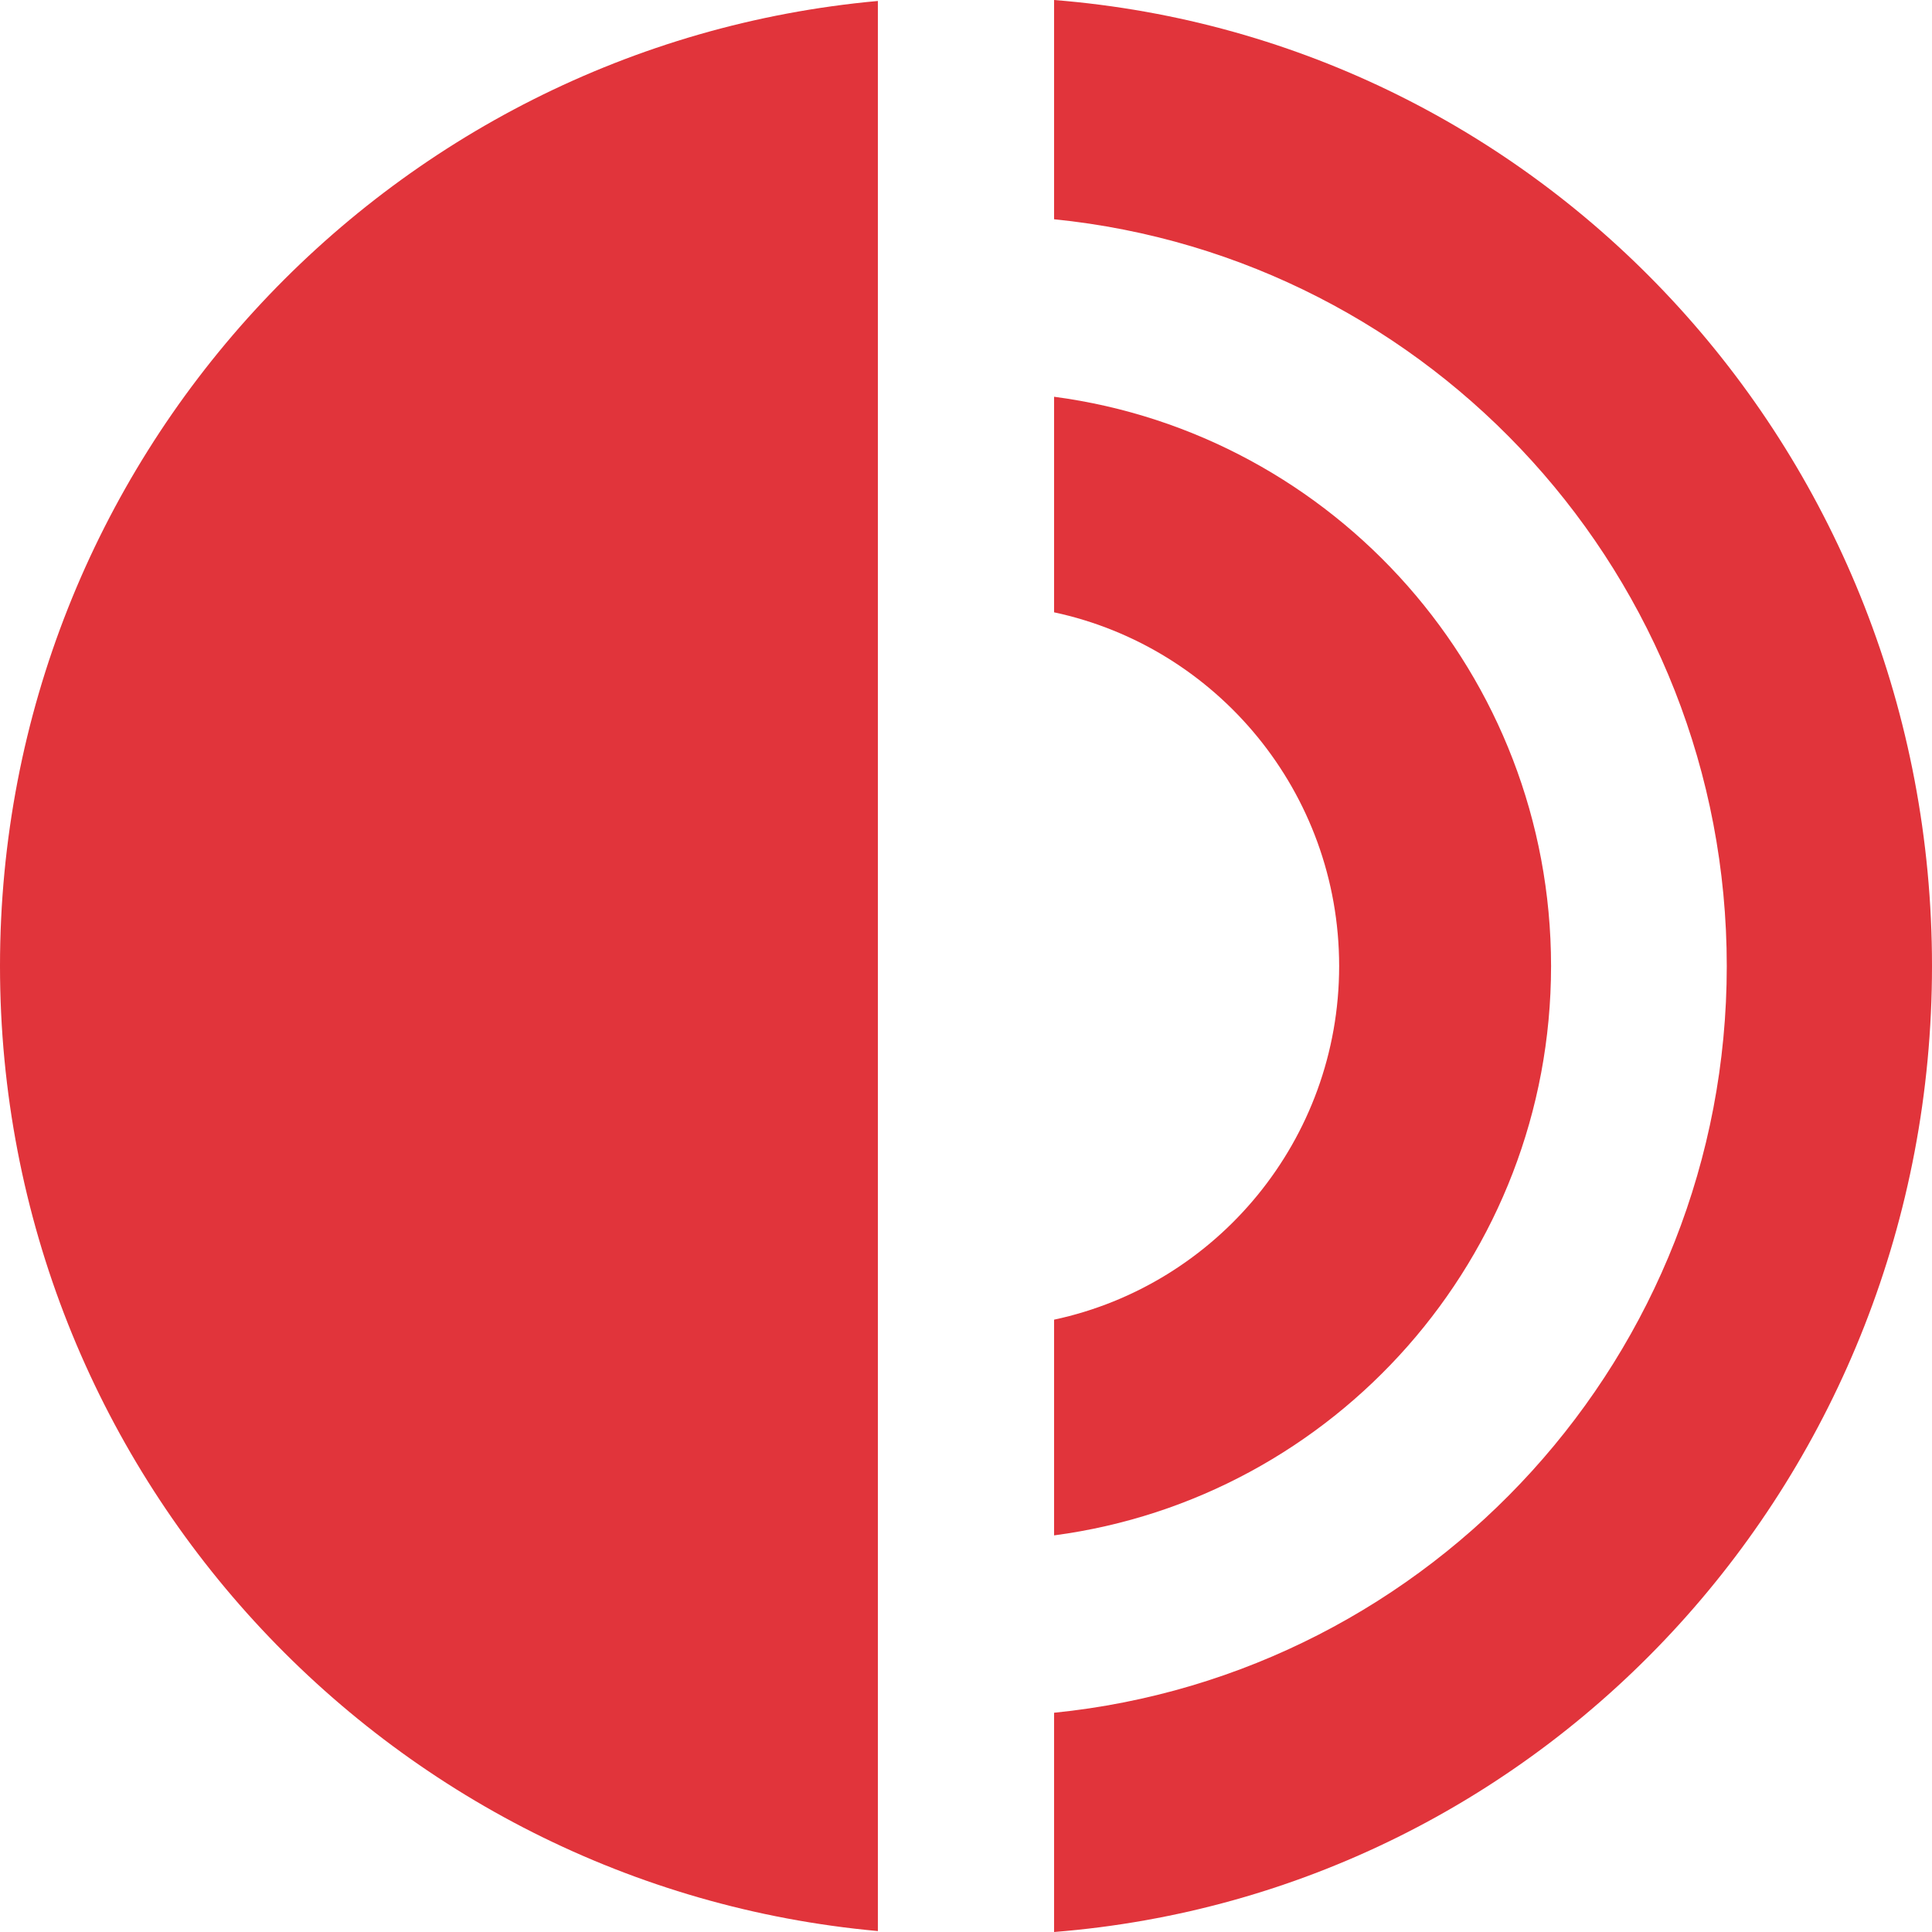
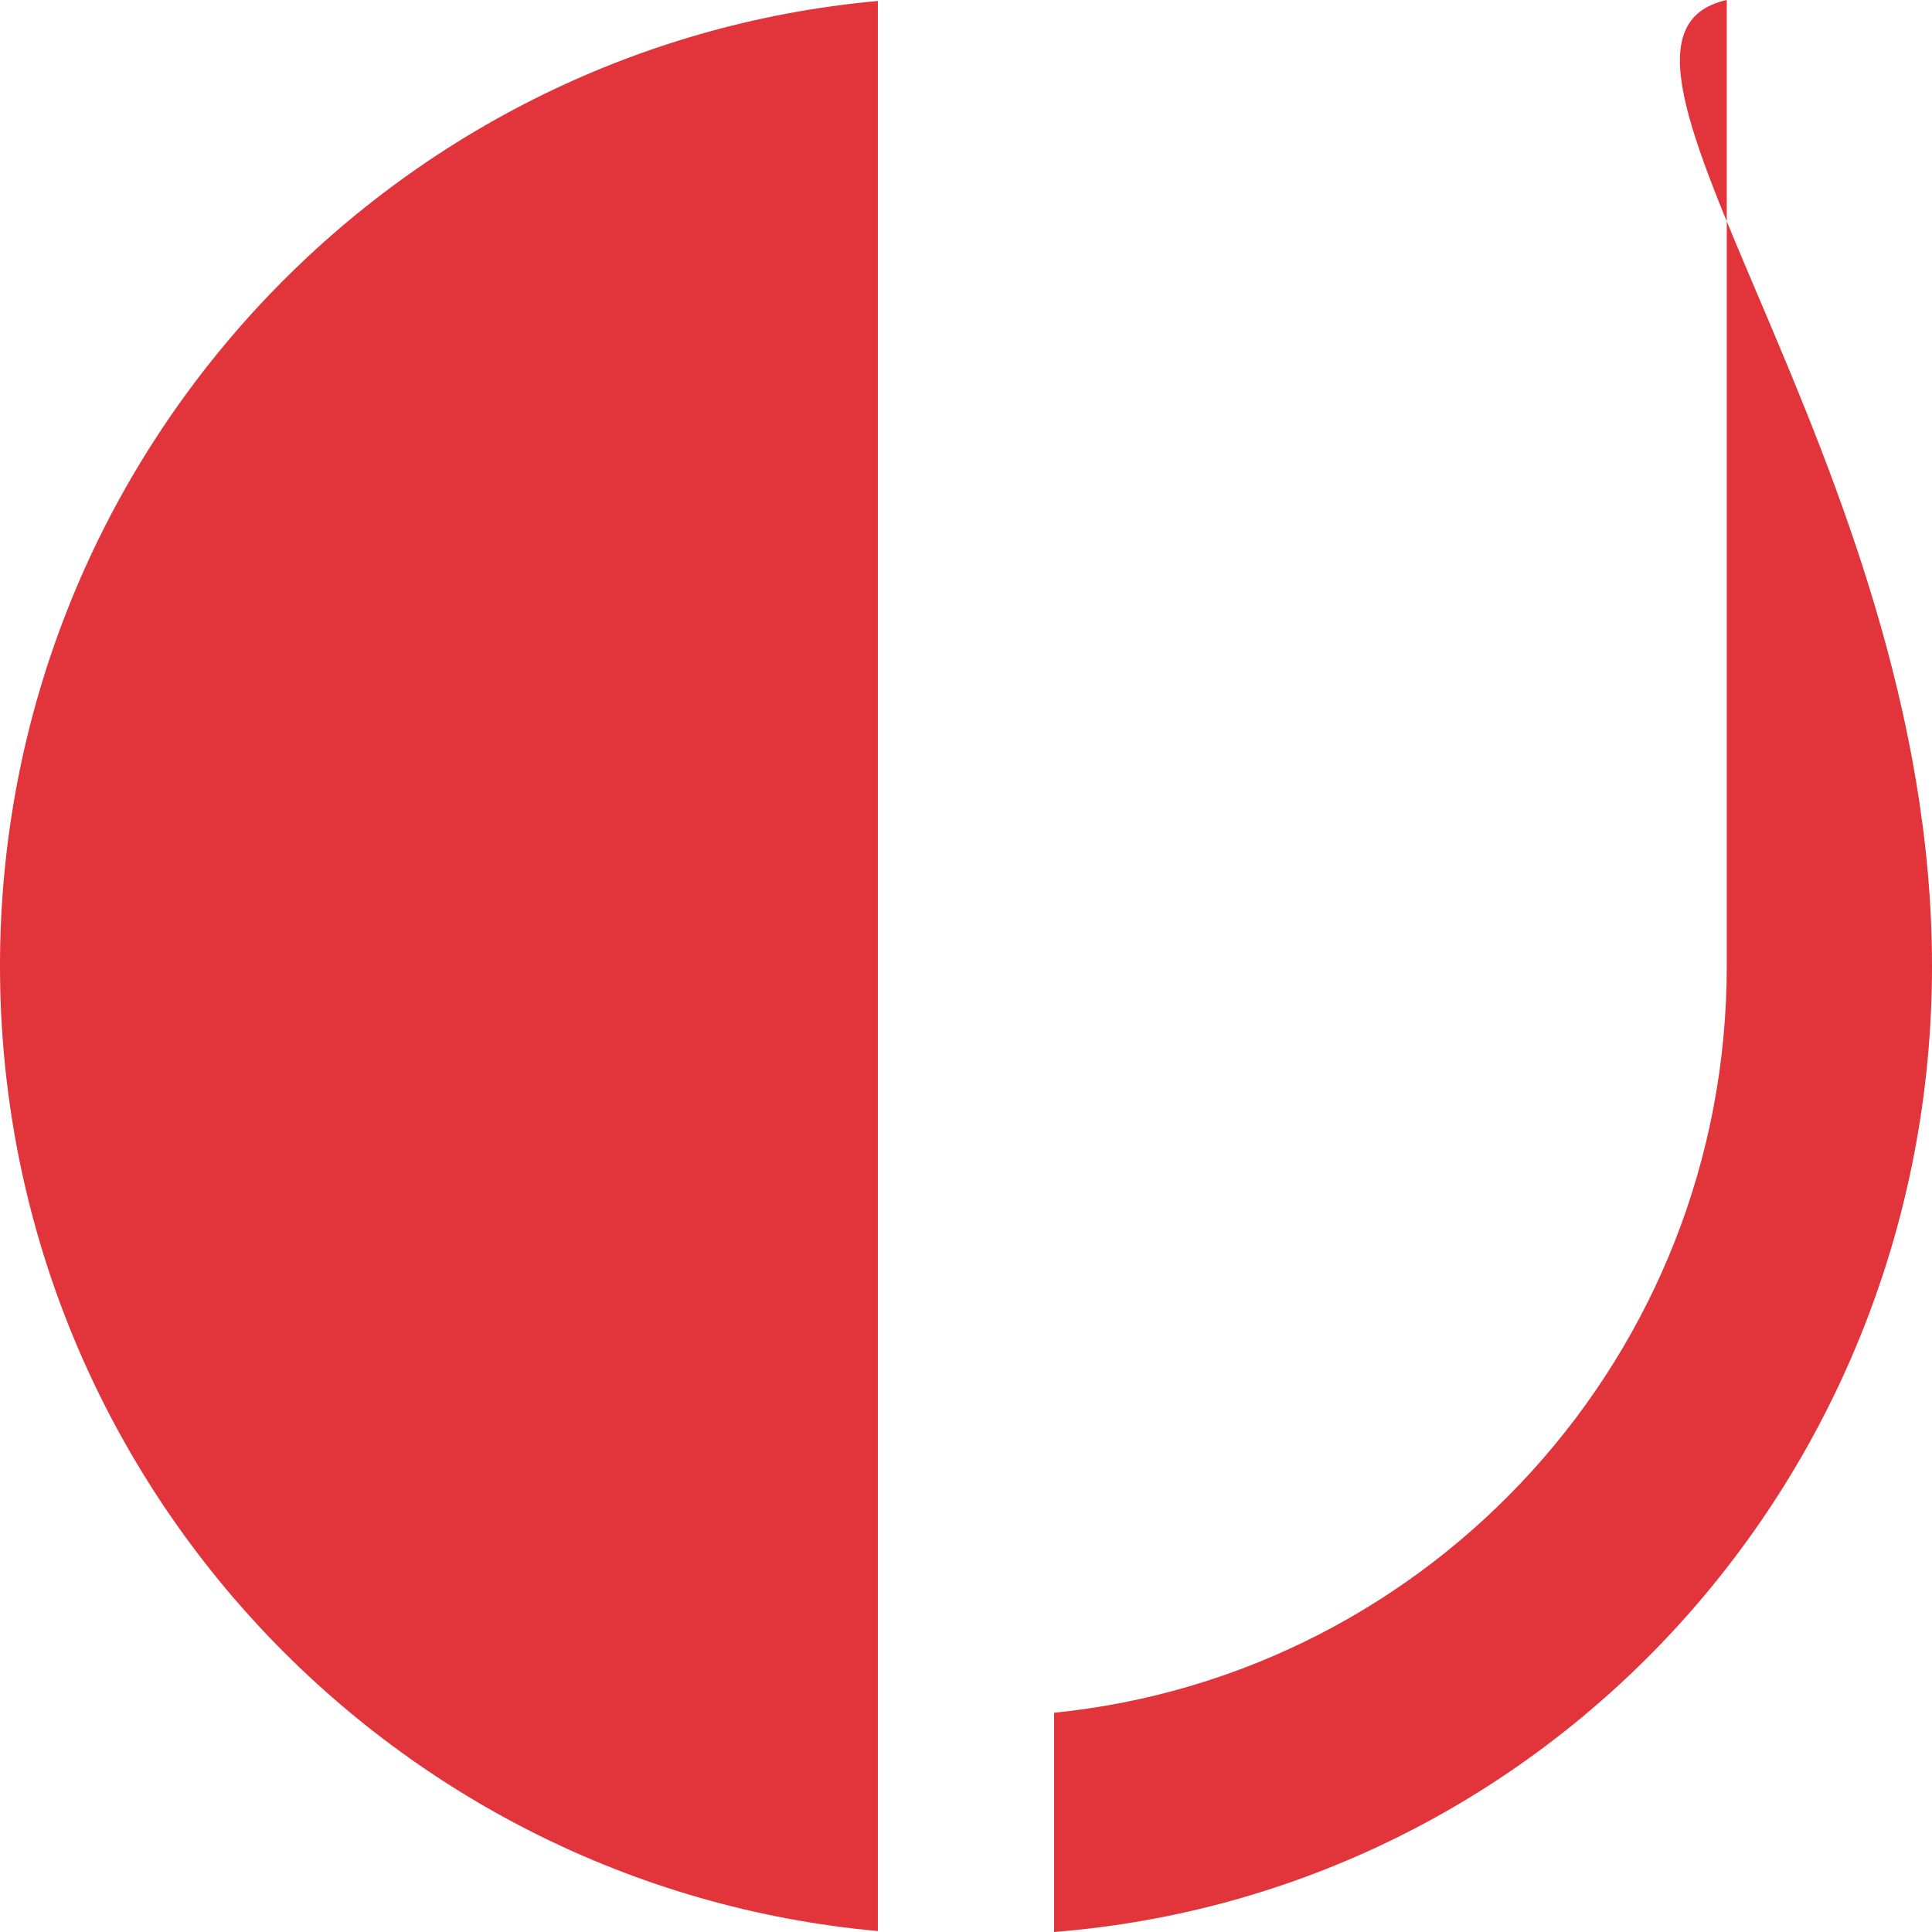
<svg xmlns="http://www.w3.org/2000/svg" version="1.1" id="Layer_1" x="0px" y="0px" width="500px" height="500px" viewBox="0 0 500 500" enable-background="new 0 0 500 500" xml:space="preserve">
  <g>
    <path fill="#E1343B" d="M227.194,499.756C99.821,488.198,0,380.802,0,250.007c0-130.798,99.82-238.2,227.193-249.756V499.756z" />
-     <path fill="#E1343B" d="M446.887,250.059c0-100.694-76.331-183.476-174.092-193.314V0C401.036,10.223,500,118.557,500,249.998   C500,381.473,401.036,489.79,272.795,500v-56.742c97.761-9.84,174.092-92.614,174.092-193.276V250.059z" />
-     <path fill="#E1343B" d="M346.571,250.059v-0.081c-0.03-44.961-31.649-82.505-73.775-91.509v-55.791   c72.565,9.6,128.577,71.869,128.617,147.303v0.081c-0.04,75.421-56.052,137.696-128.617,147.293v-55.827   C314.921,332.527,346.54,295.017,346.571,250.059" />
+     <path fill="#E1343B" d="M446.887,250.059V0C401.036,10.223,500,118.557,500,249.998   C500,381.473,401.036,489.79,272.795,500v-56.742c97.761-9.84,174.092-92.614,174.092-193.276V250.059z" />
  </g>
</svg>